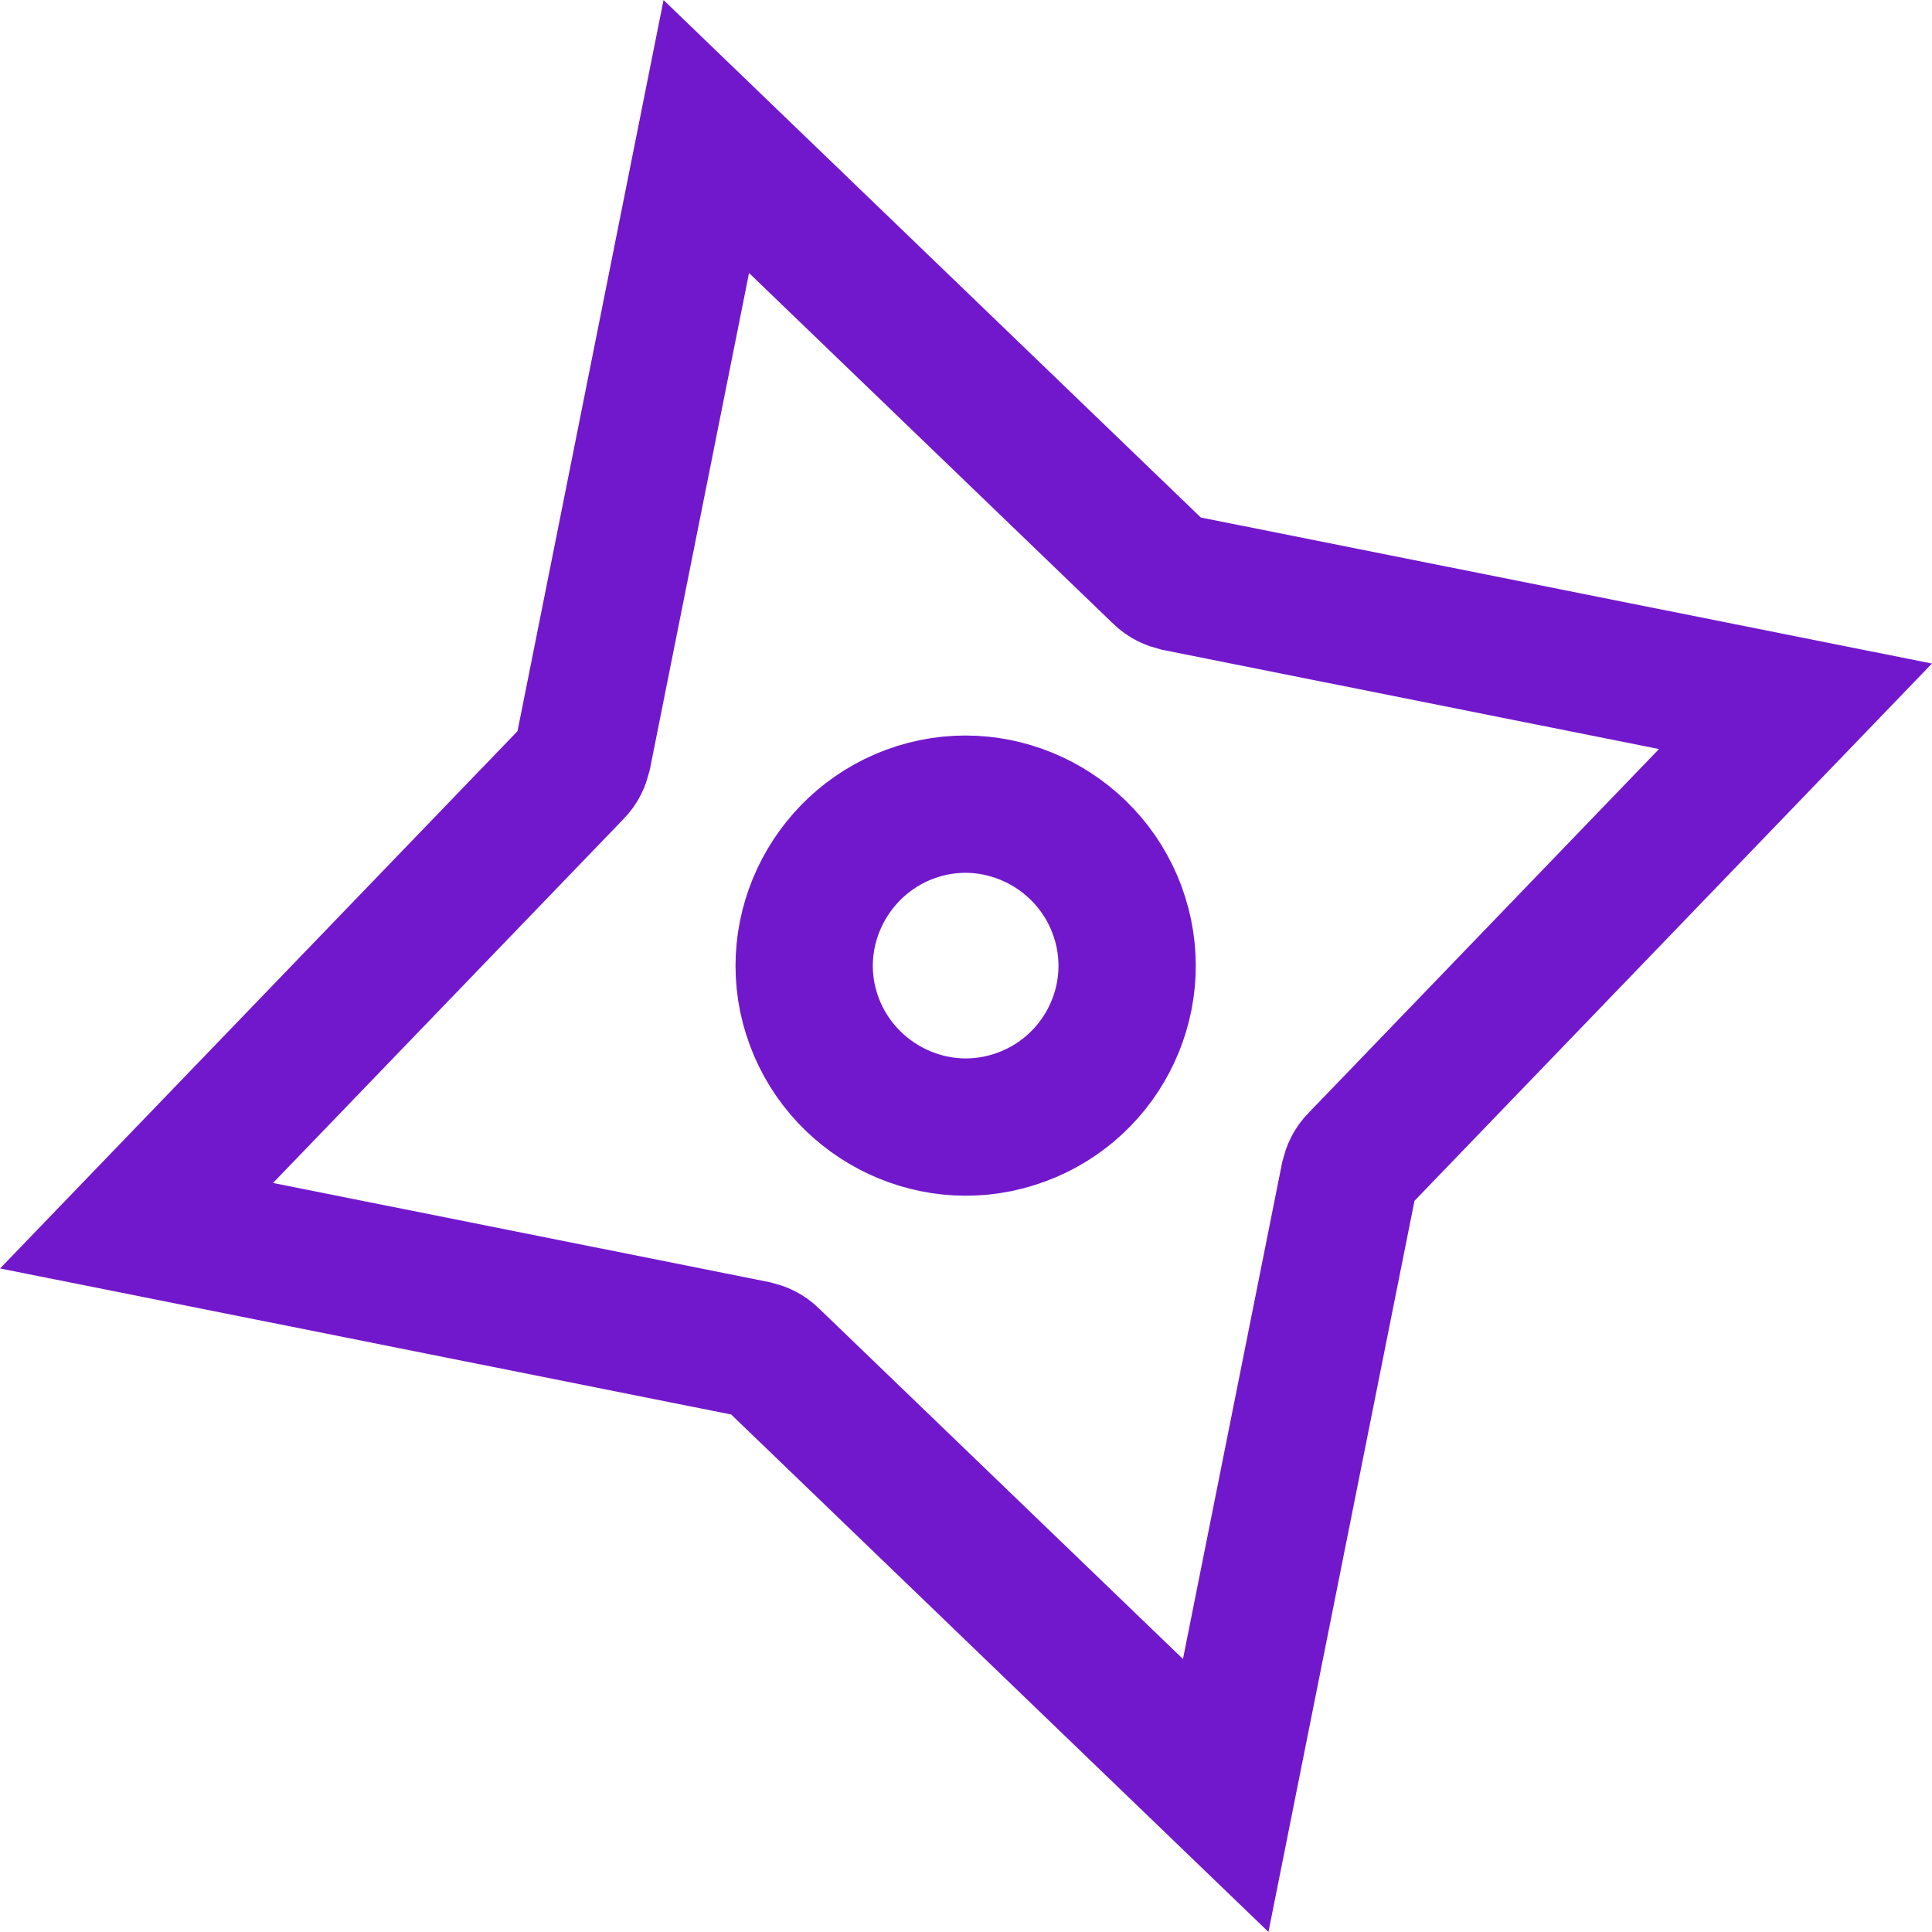
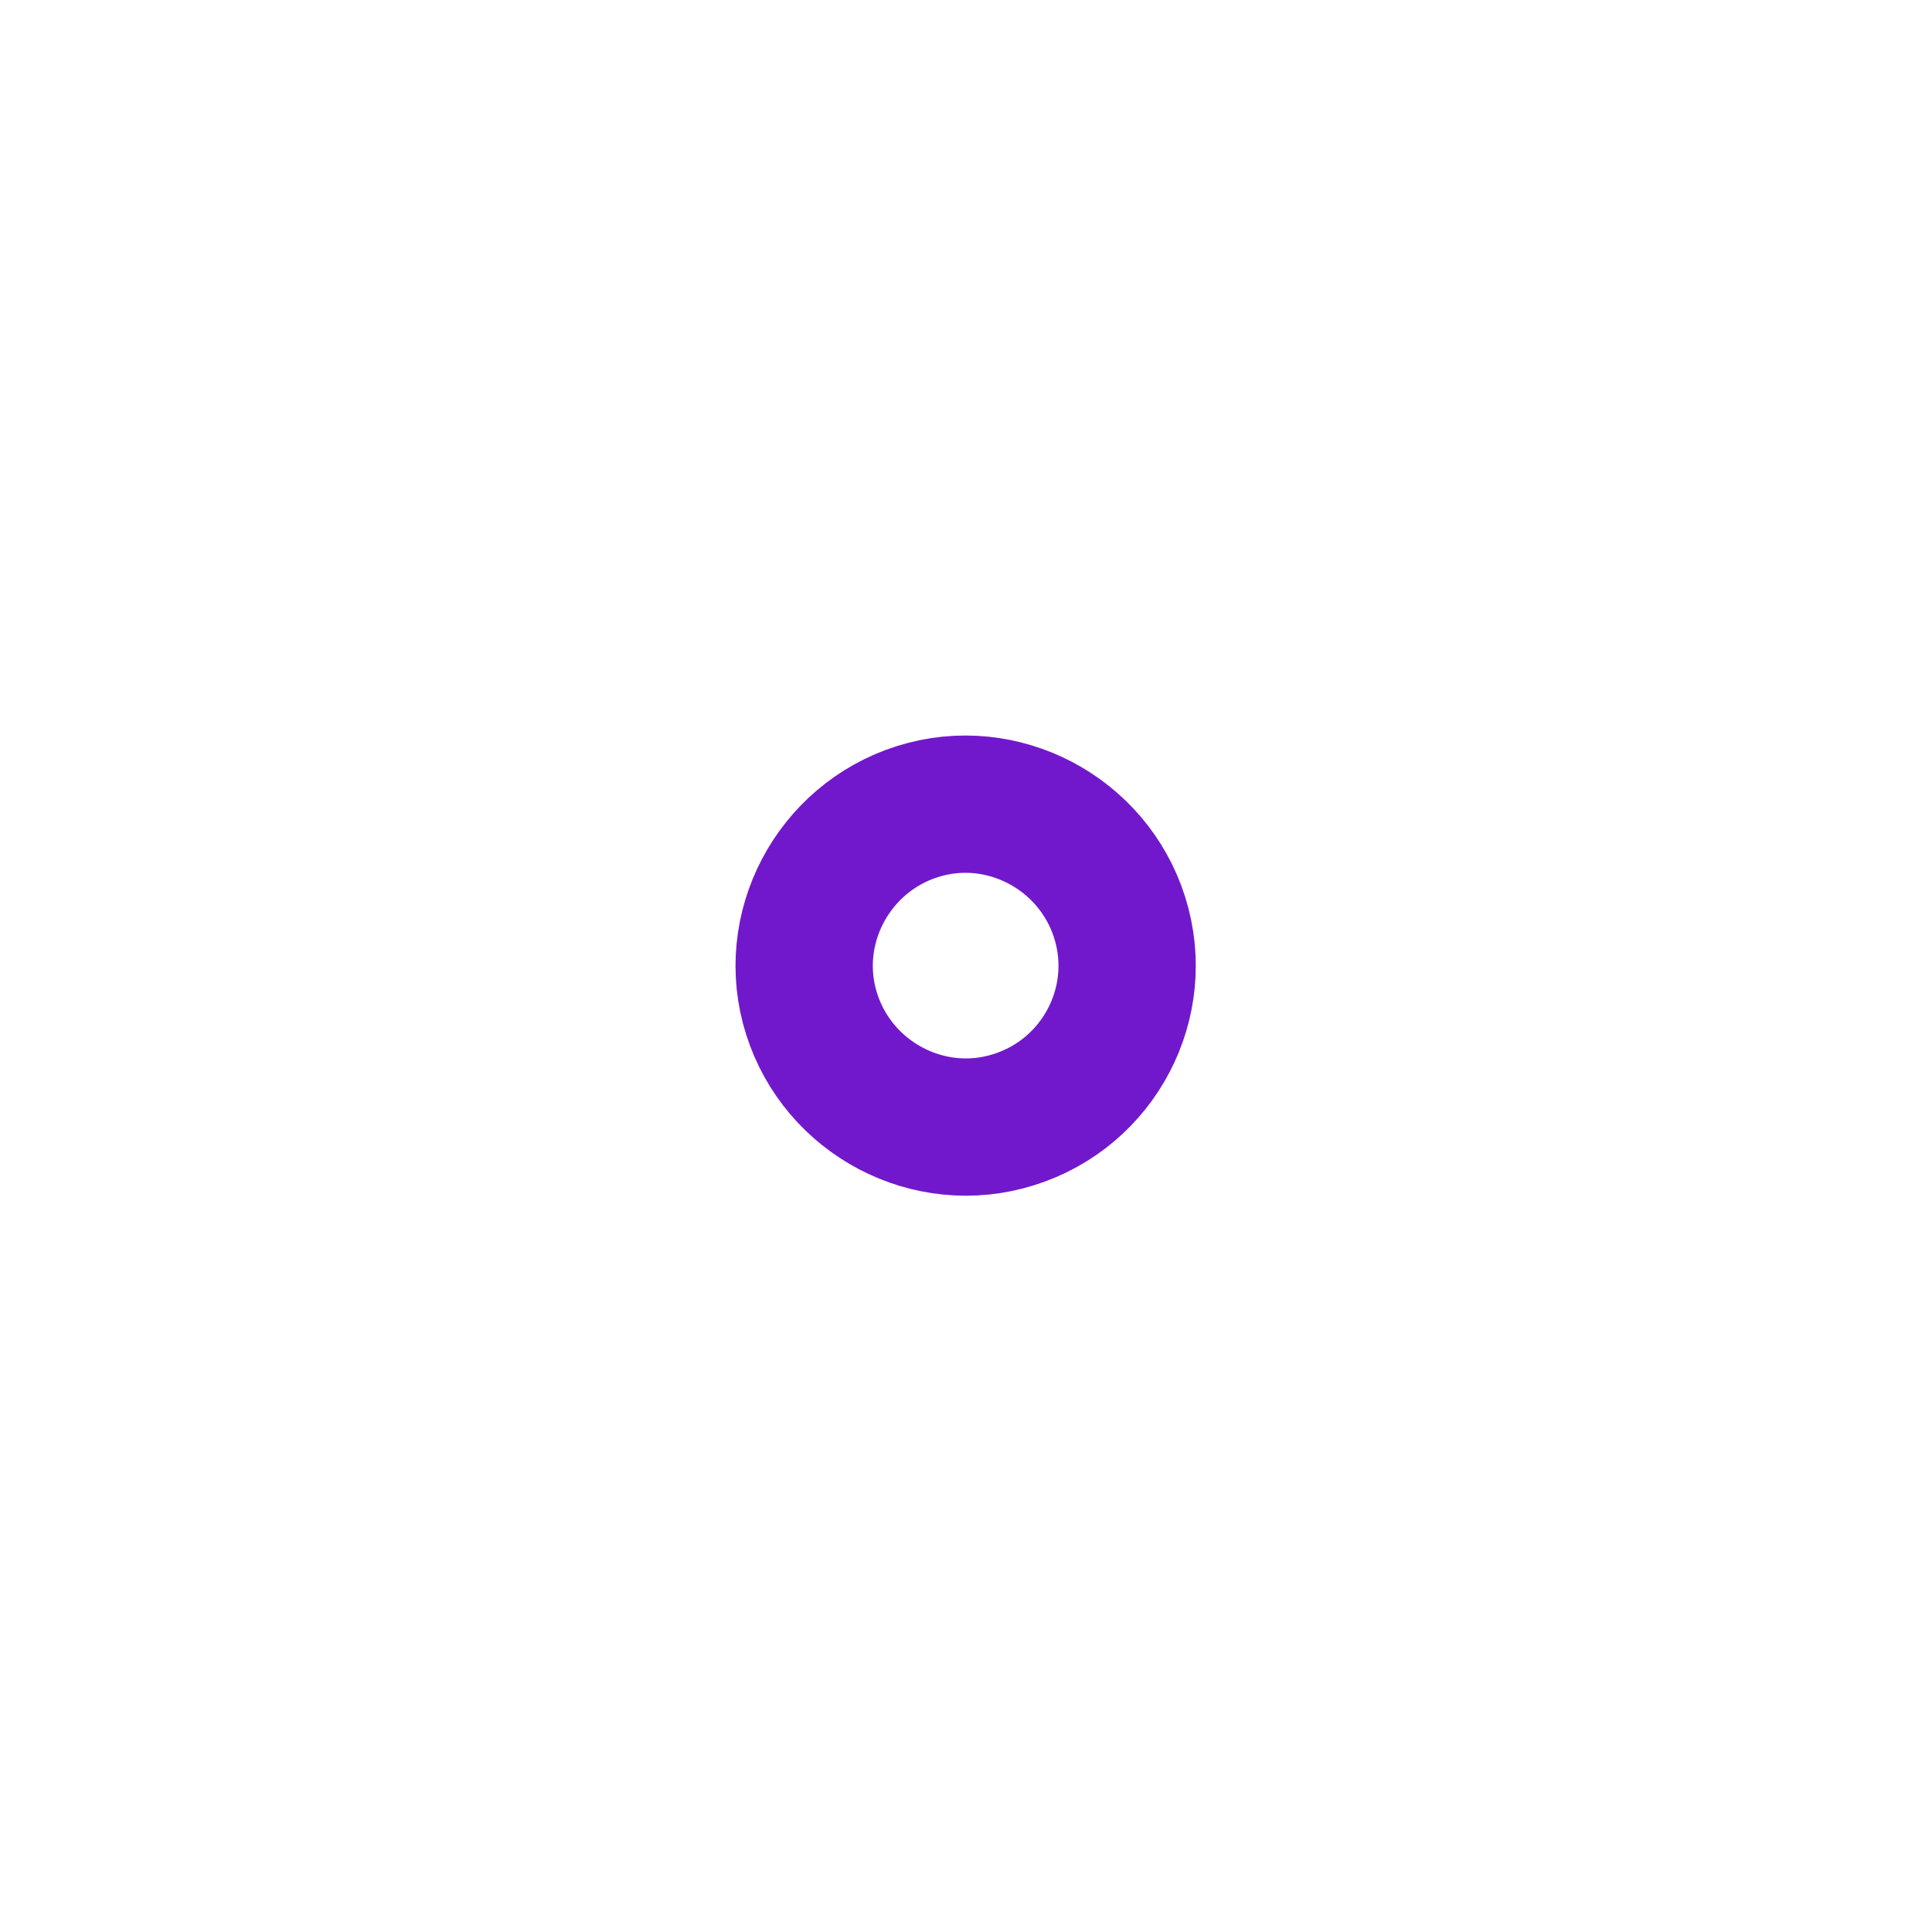
<svg xmlns="http://www.w3.org/2000/svg" xml:space="preserve" id="Layer_1" x="0" y="0" style="enable-background:new 0 0 253.3 253.3" version="1.1" viewBox="0 0 253.3 253.3">
  <style>.st0{fill:none;stroke:#7218cc;stroke-width:18;stroke-miterlimit:10}</style>
-   <path d="M101.1 178c-.6-.6-1.3-.9-2.1-1.1l-81.1-16.2 57.4-59.6c.6-.6.9-1.3 1.1-2.1l16.2-81.1 59.6 57.4c.6.6 1.3.9 2.1 1.1l81.1 16.2-57.4 59.6c-.6.6-.9 1.3-1.1 2.1l-16.2 81.1-59.6-57.4z" class="st0" />
  <path d="M146.8 120.3c-3.5-11.1-15.4-17.4-26.5-13.9s-17.4 15.4-13.9 26.5 15.4 17.4 26.5 13.9c11.2-3.5 17.4-15.4 13.9-26.5z" class="st0" />
</svg>